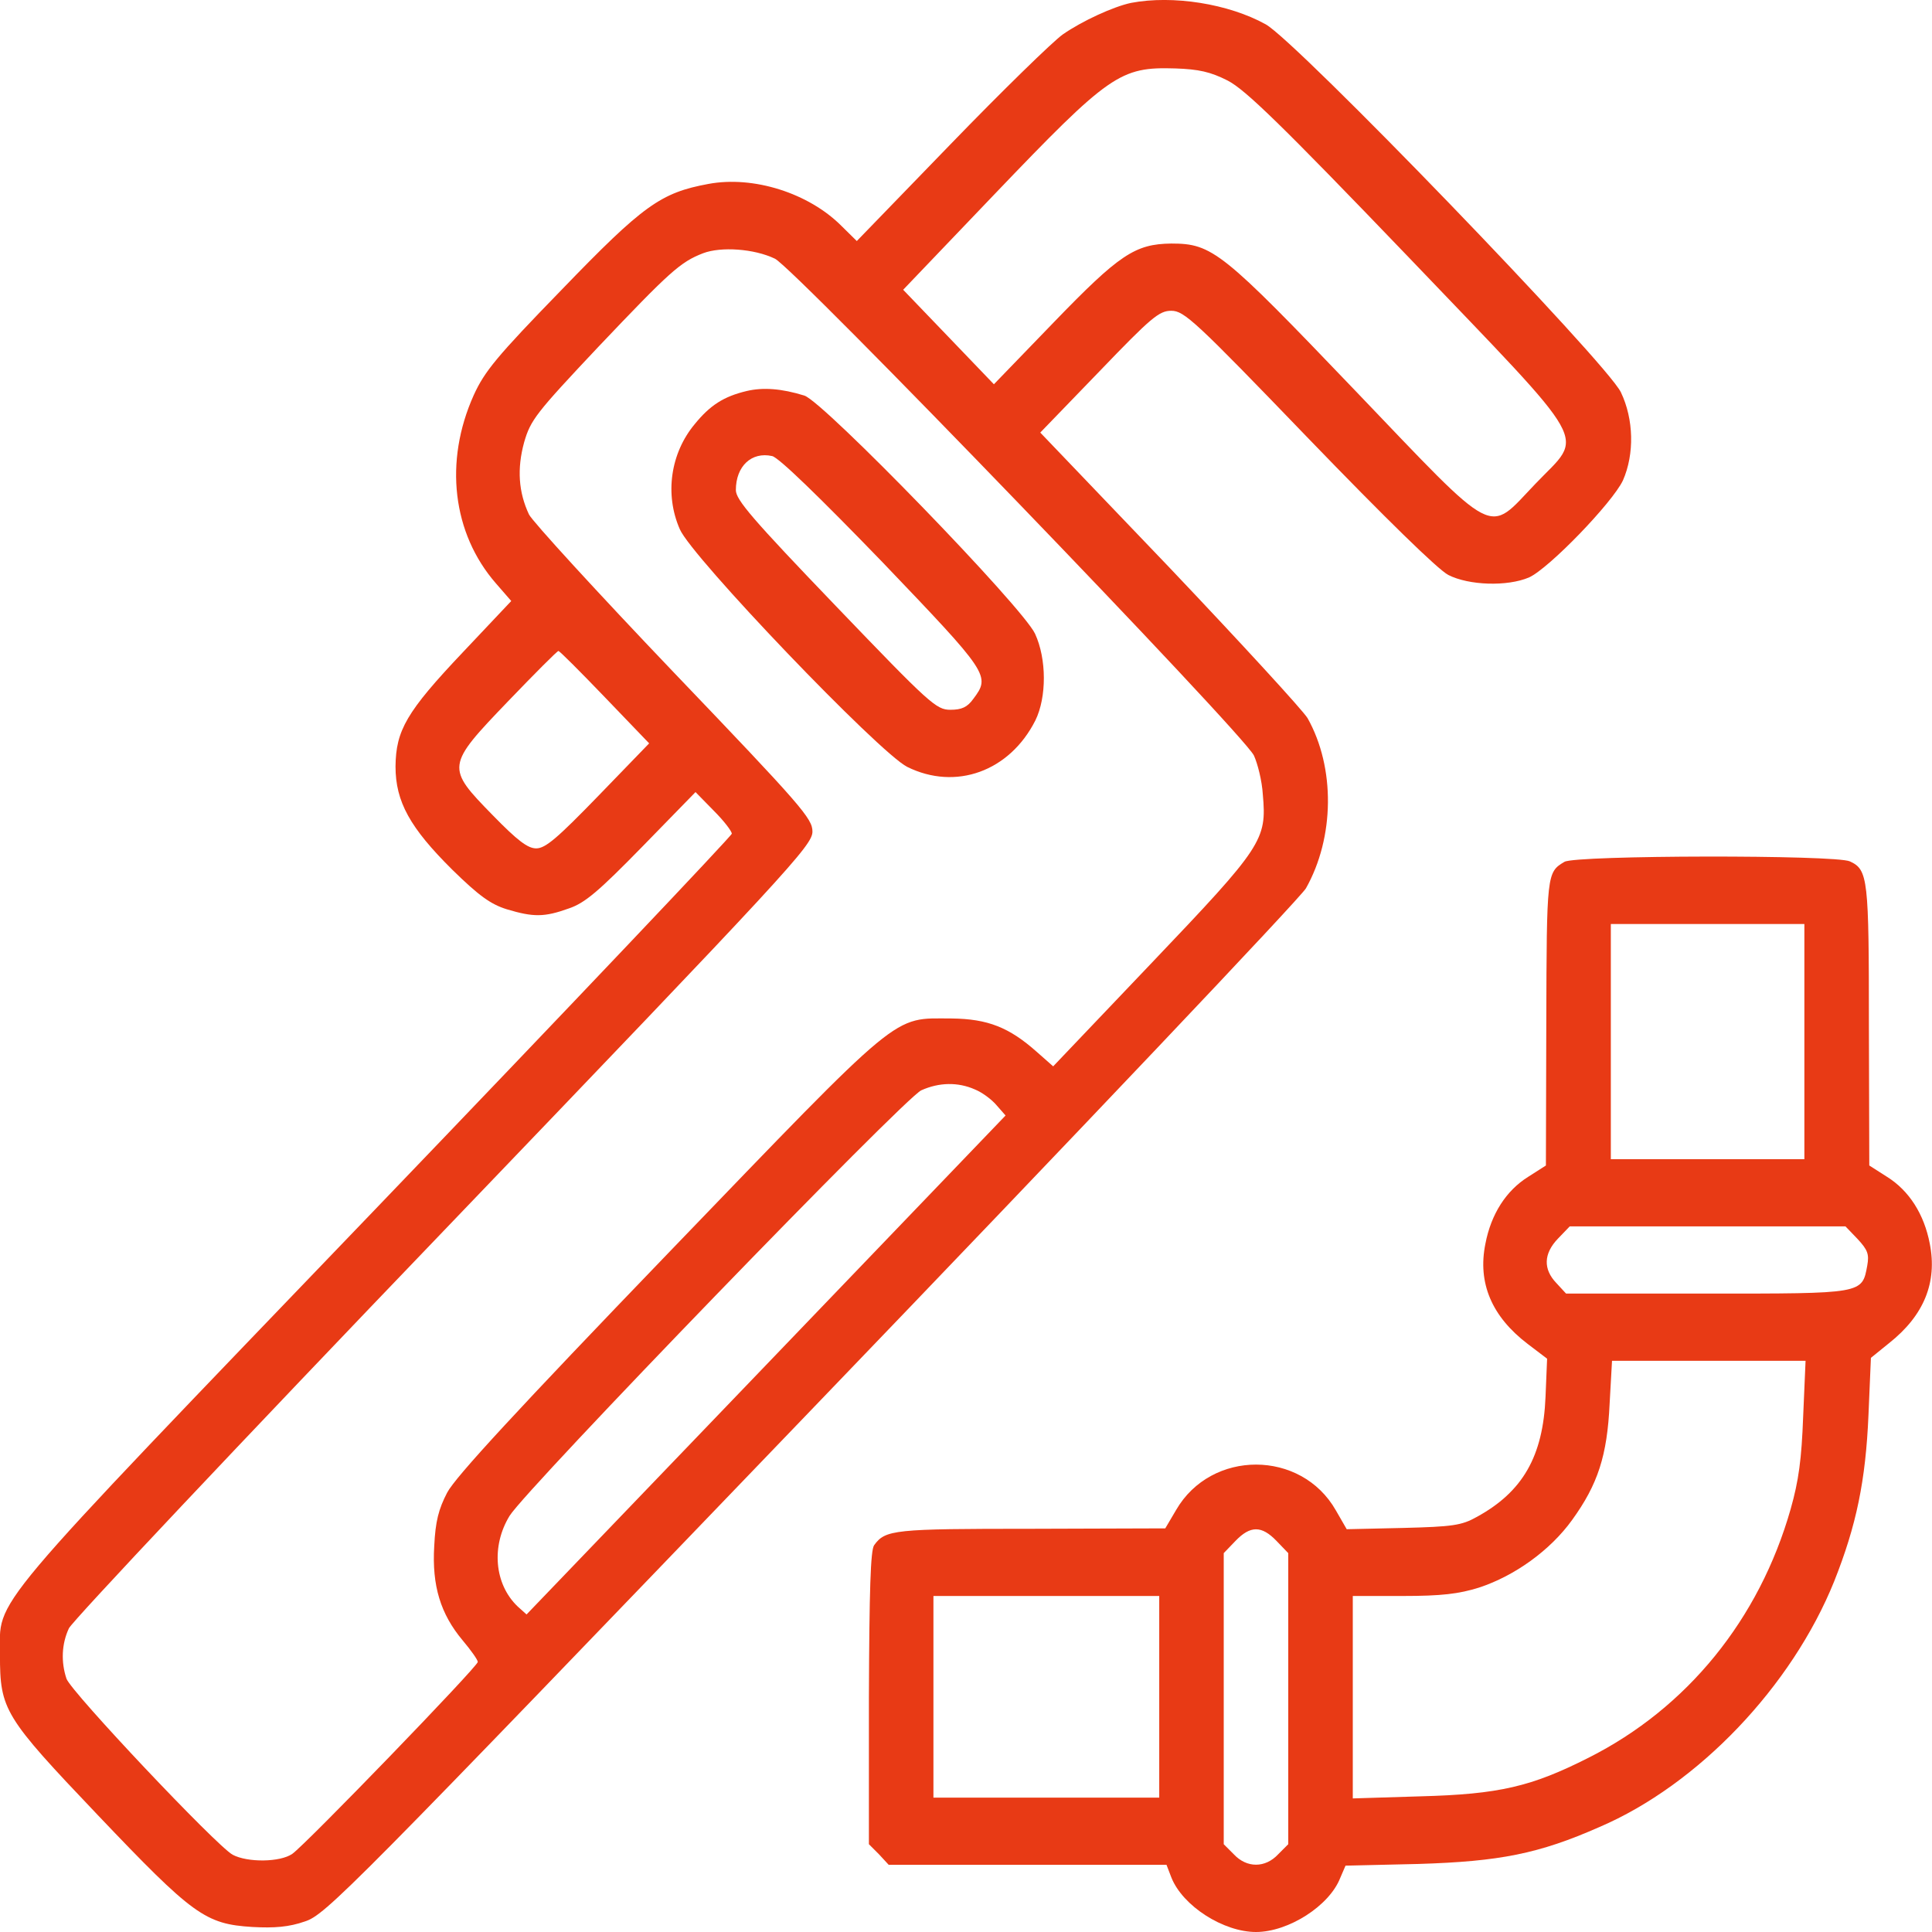
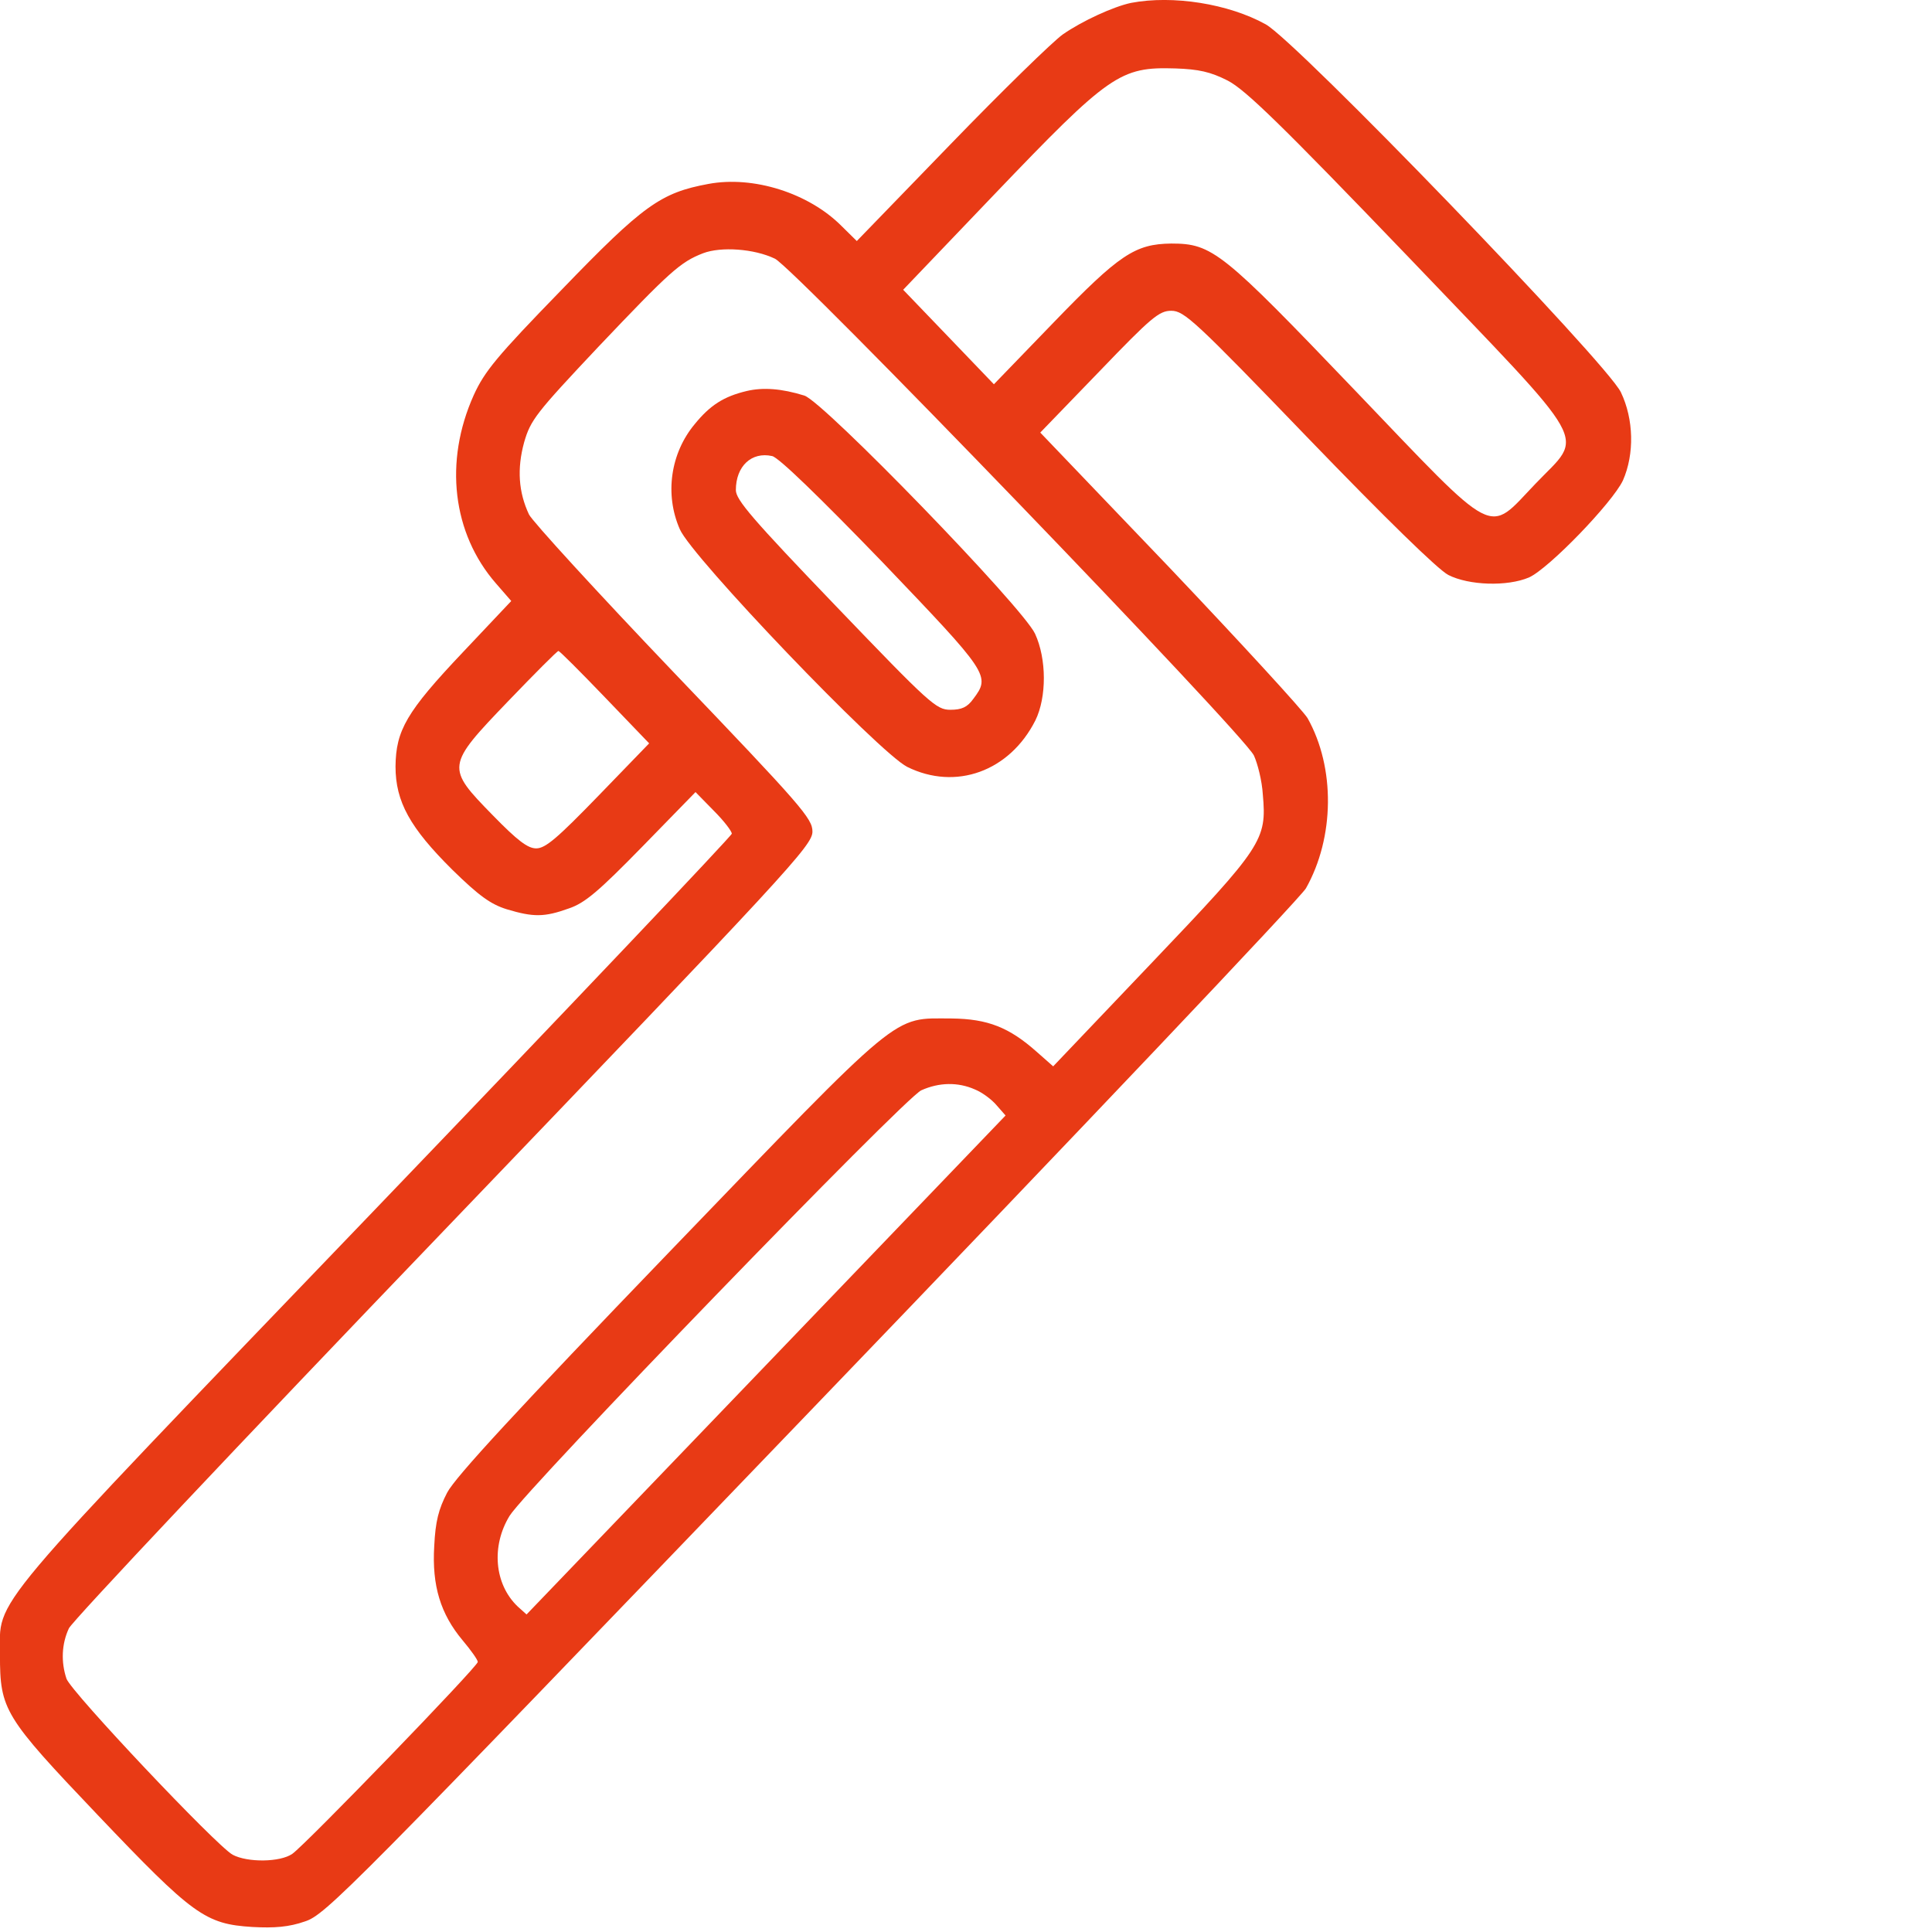
<svg xmlns="http://www.w3.org/2000/svg" width="50" height="50" viewBox="0 0 50 50" fill="none">
  <g clip-path="url(#clip0_523_6021)">
    <path d="M29.27 0.075C28.811 0.173 28.007 0.542 27.506 0.89C27.245 1.075 25.93 2.358 24.595 3.738L22.174 6.238L21.777 5.847C20.932 4.999 19.502 4.542 18.334 4.76C17.102 4.988 16.654 5.303 14.535 7.499C12.855 9.227 12.542 9.608 12.26 10.227C11.488 11.945 11.707 13.804 12.834 15.097L13.231 15.554L11.979 16.88C10.518 18.423 10.246 18.901 10.236 19.836C10.236 20.749 10.611 21.423 11.707 22.51C12.396 23.184 12.698 23.402 13.116 23.532C13.805 23.739 14.086 23.739 14.723 23.51C15.14 23.369 15.495 23.065 16.622 21.912L18 20.499L18.469 20.978C18.73 21.238 18.939 21.51 18.939 21.576C18.939 21.63 14.786 26.01 9.704 31.304C-0.554 41.989 0.009 41.315 -0.001 42.826C-0.001 44.25 0.103 44.424 2.524 46.967C4.997 49.565 5.31 49.794 6.531 49.87C7.105 49.902 7.481 49.87 7.888 49.728C8.431 49.554 9.004 48.967 21.005 36.478C27.903 29.304 33.663 23.228 33.798 22.989C34.539 21.673 34.56 19.869 33.84 18.586C33.715 18.38 32.108 16.63 30.271 14.695L26.922 11.195L28.445 9.619C29.802 8.206 30 8.043 30.313 8.043C30.647 8.043 30.929 8.303 33.861 11.347C35.865 13.423 37.211 14.738 37.482 14.88C38.014 15.151 39.006 15.184 39.569 14.945C40.081 14.717 41.729 13.01 42.001 12.434C42.303 11.749 42.282 10.847 41.948 10.151C41.594 9.401 33.538 1.053 32.755 0.629C31.795 0.097 30.355 -0.132 29.27 0.075ZM31.774 2.086C32.233 2.325 33.141 3.205 36.449 6.651C41.281 11.706 40.999 11.195 39.736 12.521C38.474 13.836 38.807 14.01 35.061 10.097C31.628 6.51 31.378 6.303 30.313 6.303C29.374 6.314 28.967 6.586 27.266 8.347L25.722 9.945L24.543 8.716L23.374 7.499L25.722 5.043C28.717 1.912 28.988 1.727 30.418 1.771C31.023 1.792 31.325 1.858 31.774 2.086ZM20.055 6.695C20.546 6.923 32.191 18.999 32.452 19.554C32.546 19.76 32.661 20.206 32.682 20.565C32.786 21.738 32.682 21.902 29.812 24.913L27.256 27.597L26.838 27.228C26.118 26.587 25.565 26.369 24.626 26.358C23.071 26.358 23.426 26.065 17.3 32.424C13.408 36.467 11.78 38.228 11.572 38.63C11.352 39.054 11.269 39.369 11.238 40.011C11.175 41.043 11.405 41.772 11.968 42.446C12.187 42.706 12.365 42.956 12.365 43.011C12.365 43.13 7.909 47.739 7.564 47.978C7.251 48.196 6.406 48.206 6.02 48C5.592 47.761 1.846 43.793 1.721 43.446C1.575 43.011 1.595 42.543 1.783 42.141C1.877 41.946 6.239 37.315 11.488 31.848C20.421 22.532 21.026 21.88 21.026 21.521C21.026 21.184 20.755 20.869 17.436 17.401C15.464 15.336 13.773 13.488 13.69 13.314C13.419 12.738 13.377 12.13 13.565 11.445C13.732 10.869 13.867 10.695 15.474 8.988C17.332 7.032 17.603 6.782 18.198 6.553C18.657 6.379 19.513 6.434 20.055 6.695ZM15.652 18.043L16.8 19.238L15.485 20.597C14.431 21.684 14.118 21.956 13.878 21.956C13.659 21.956 13.398 21.76 12.751 21.097C11.54 19.858 11.54 19.825 13.147 18.151C13.836 17.434 14.42 16.847 14.452 16.847C14.483 16.847 15.026 17.391 15.652 18.043ZM25.231 28.195C25.419 28.271 25.669 28.456 25.795 28.608L26.024 28.869L19.826 35.326L13.627 41.782L13.398 41.576C12.793 41 12.709 40.011 13.189 39.228C13.638 38.511 23.405 28.413 23.843 28.217C24.302 28.01 24.793 28 25.231 28.195Z" fill="#E83A15" />
    <path d="M19.326 10.119C18.731 10.26 18.376 10.488 17.979 10.977C17.353 11.727 17.197 12.793 17.593 13.695C17.896 14.412 22.759 19.488 23.479 19.847C24.731 20.467 26.129 19.967 26.797 18.641C27.089 18.043 27.089 17.054 26.787 16.401C26.463 15.706 21.319 10.401 20.818 10.238C20.223 10.053 19.743 10.021 19.326 10.119ZM22.832 14.543C25.597 17.434 25.639 17.488 25.19 18.086C25.034 18.304 24.887 18.369 24.595 18.369C24.23 18.369 24.063 18.217 21.632 15.684C19.472 13.434 19.044 12.934 19.044 12.684C19.044 12.064 19.451 11.684 19.983 11.803C20.15 11.836 21.214 12.869 22.832 14.543Z" fill="#E83A15" />
-     <path d="M40.488 22.304C40.029 22.576 40.029 22.608 40.018 26.467L40.008 30.163L39.549 30.456C38.975 30.815 38.589 31.424 38.443 32.184C38.234 33.206 38.61 34.076 39.538 34.782L40.039 35.163L39.998 36.152C39.935 37.684 39.413 38.608 38.213 39.261C37.827 39.478 37.587 39.511 36.314 39.543L34.853 39.576L34.571 39.087C33.674 37.511 31.347 37.511 30.439 39.076L30.157 39.554L26.682 39.565C23.134 39.565 22.915 39.587 22.623 39.989C22.529 40.119 22.498 41.141 22.487 43.946V47.728L22.748 47.989L22.999 48.261H26.588H30.189L30.314 48.587C30.606 49.326 31.66 50 32.505 50C33.34 50 34.404 49.326 34.686 48.598L34.822 48.283L36.711 48.239C38.808 48.174 39.82 47.978 41.396 47.282C43.953 46.185 46.373 43.641 47.469 40.924C48.043 39.478 48.283 38.326 48.356 36.619L48.419 35.141L48.888 34.761C49.796 34.043 50.141 33.184 49.942 32.184C49.796 31.424 49.41 30.815 48.836 30.456L48.377 30.163L48.367 26.554C48.367 22.738 48.346 22.51 47.876 22.293C47.521 22.119 40.78 22.13 40.488 22.304ZM46.697 26.956V30H44.193H41.688V26.956V23.913H44.193H46.697V26.956ZM48.074 32.065C48.335 32.347 48.377 32.456 48.325 32.75C48.189 33.489 48.231 33.478 44.172 33.478H40.53L40.279 33.206C39.935 32.847 39.945 32.445 40.321 32.054L40.624 31.739H44.193H47.761L48.074 32.065ZM46.666 36.652C46.624 37.772 46.551 38.315 46.342 39.054C45.528 41.913 43.66 44.206 41.114 45.489C39.632 46.239 38.797 46.435 36.763 46.489L35.01 46.543V43.924V41.304H36.303C37.305 41.304 37.754 41.25 38.276 41.087C39.205 40.782 40.123 40.119 40.686 39.337C41.354 38.413 41.594 37.674 41.657 36.326L41.719 35.217H44.224H46.728L46.666 36.652ZM33.037 39.88L33.34 40.195V43.967V47.728L33.079 47.989C32.745 48.348 32.265 48.348 31.931 47.989L31.67 47.728V43.967V40.195L31.973 39.88C32.359 39.478 32.651 39.478 33.037 39.88ZM30.001 43.913V46.522H27.079H24.157V43.913V41.304H27.079H30.001V43.913Z" fill="#E83A15" />
  </g>
  <defs>
    <clipPath id="clip0_523_6021">
      <rect width="50" height="50" fill="white" />
    </clipPath>
  </defs>
</svg>